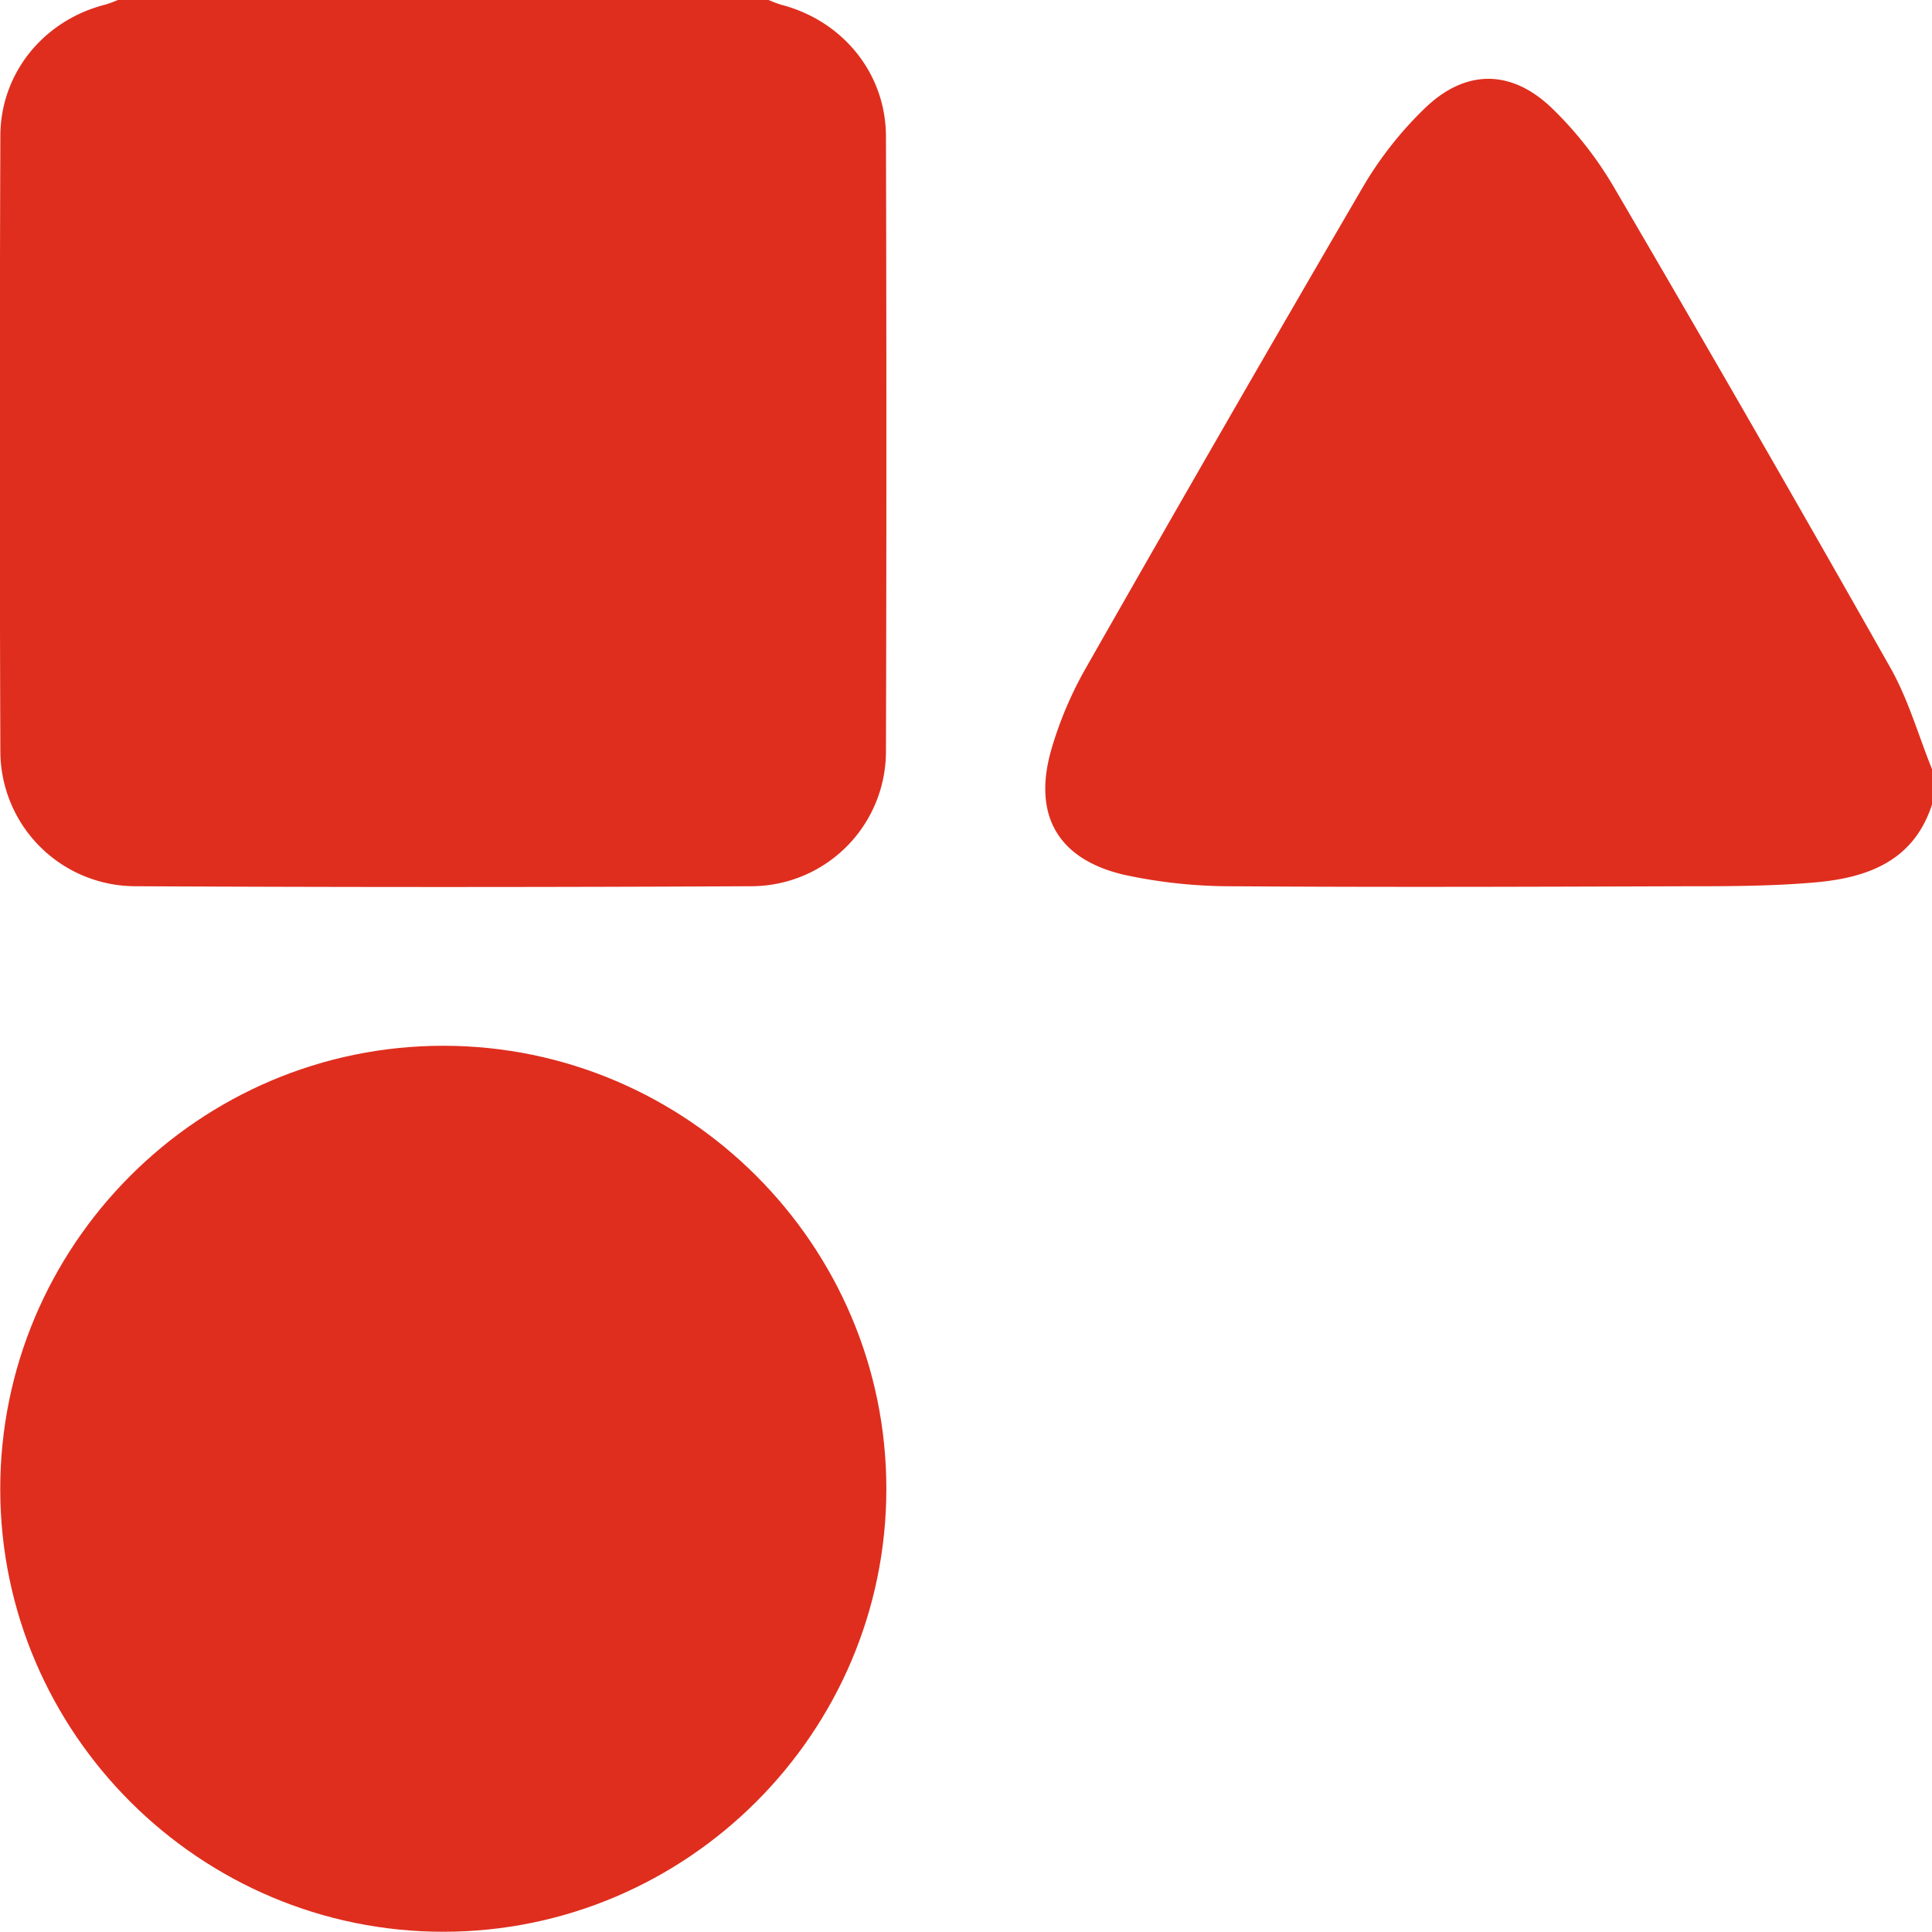
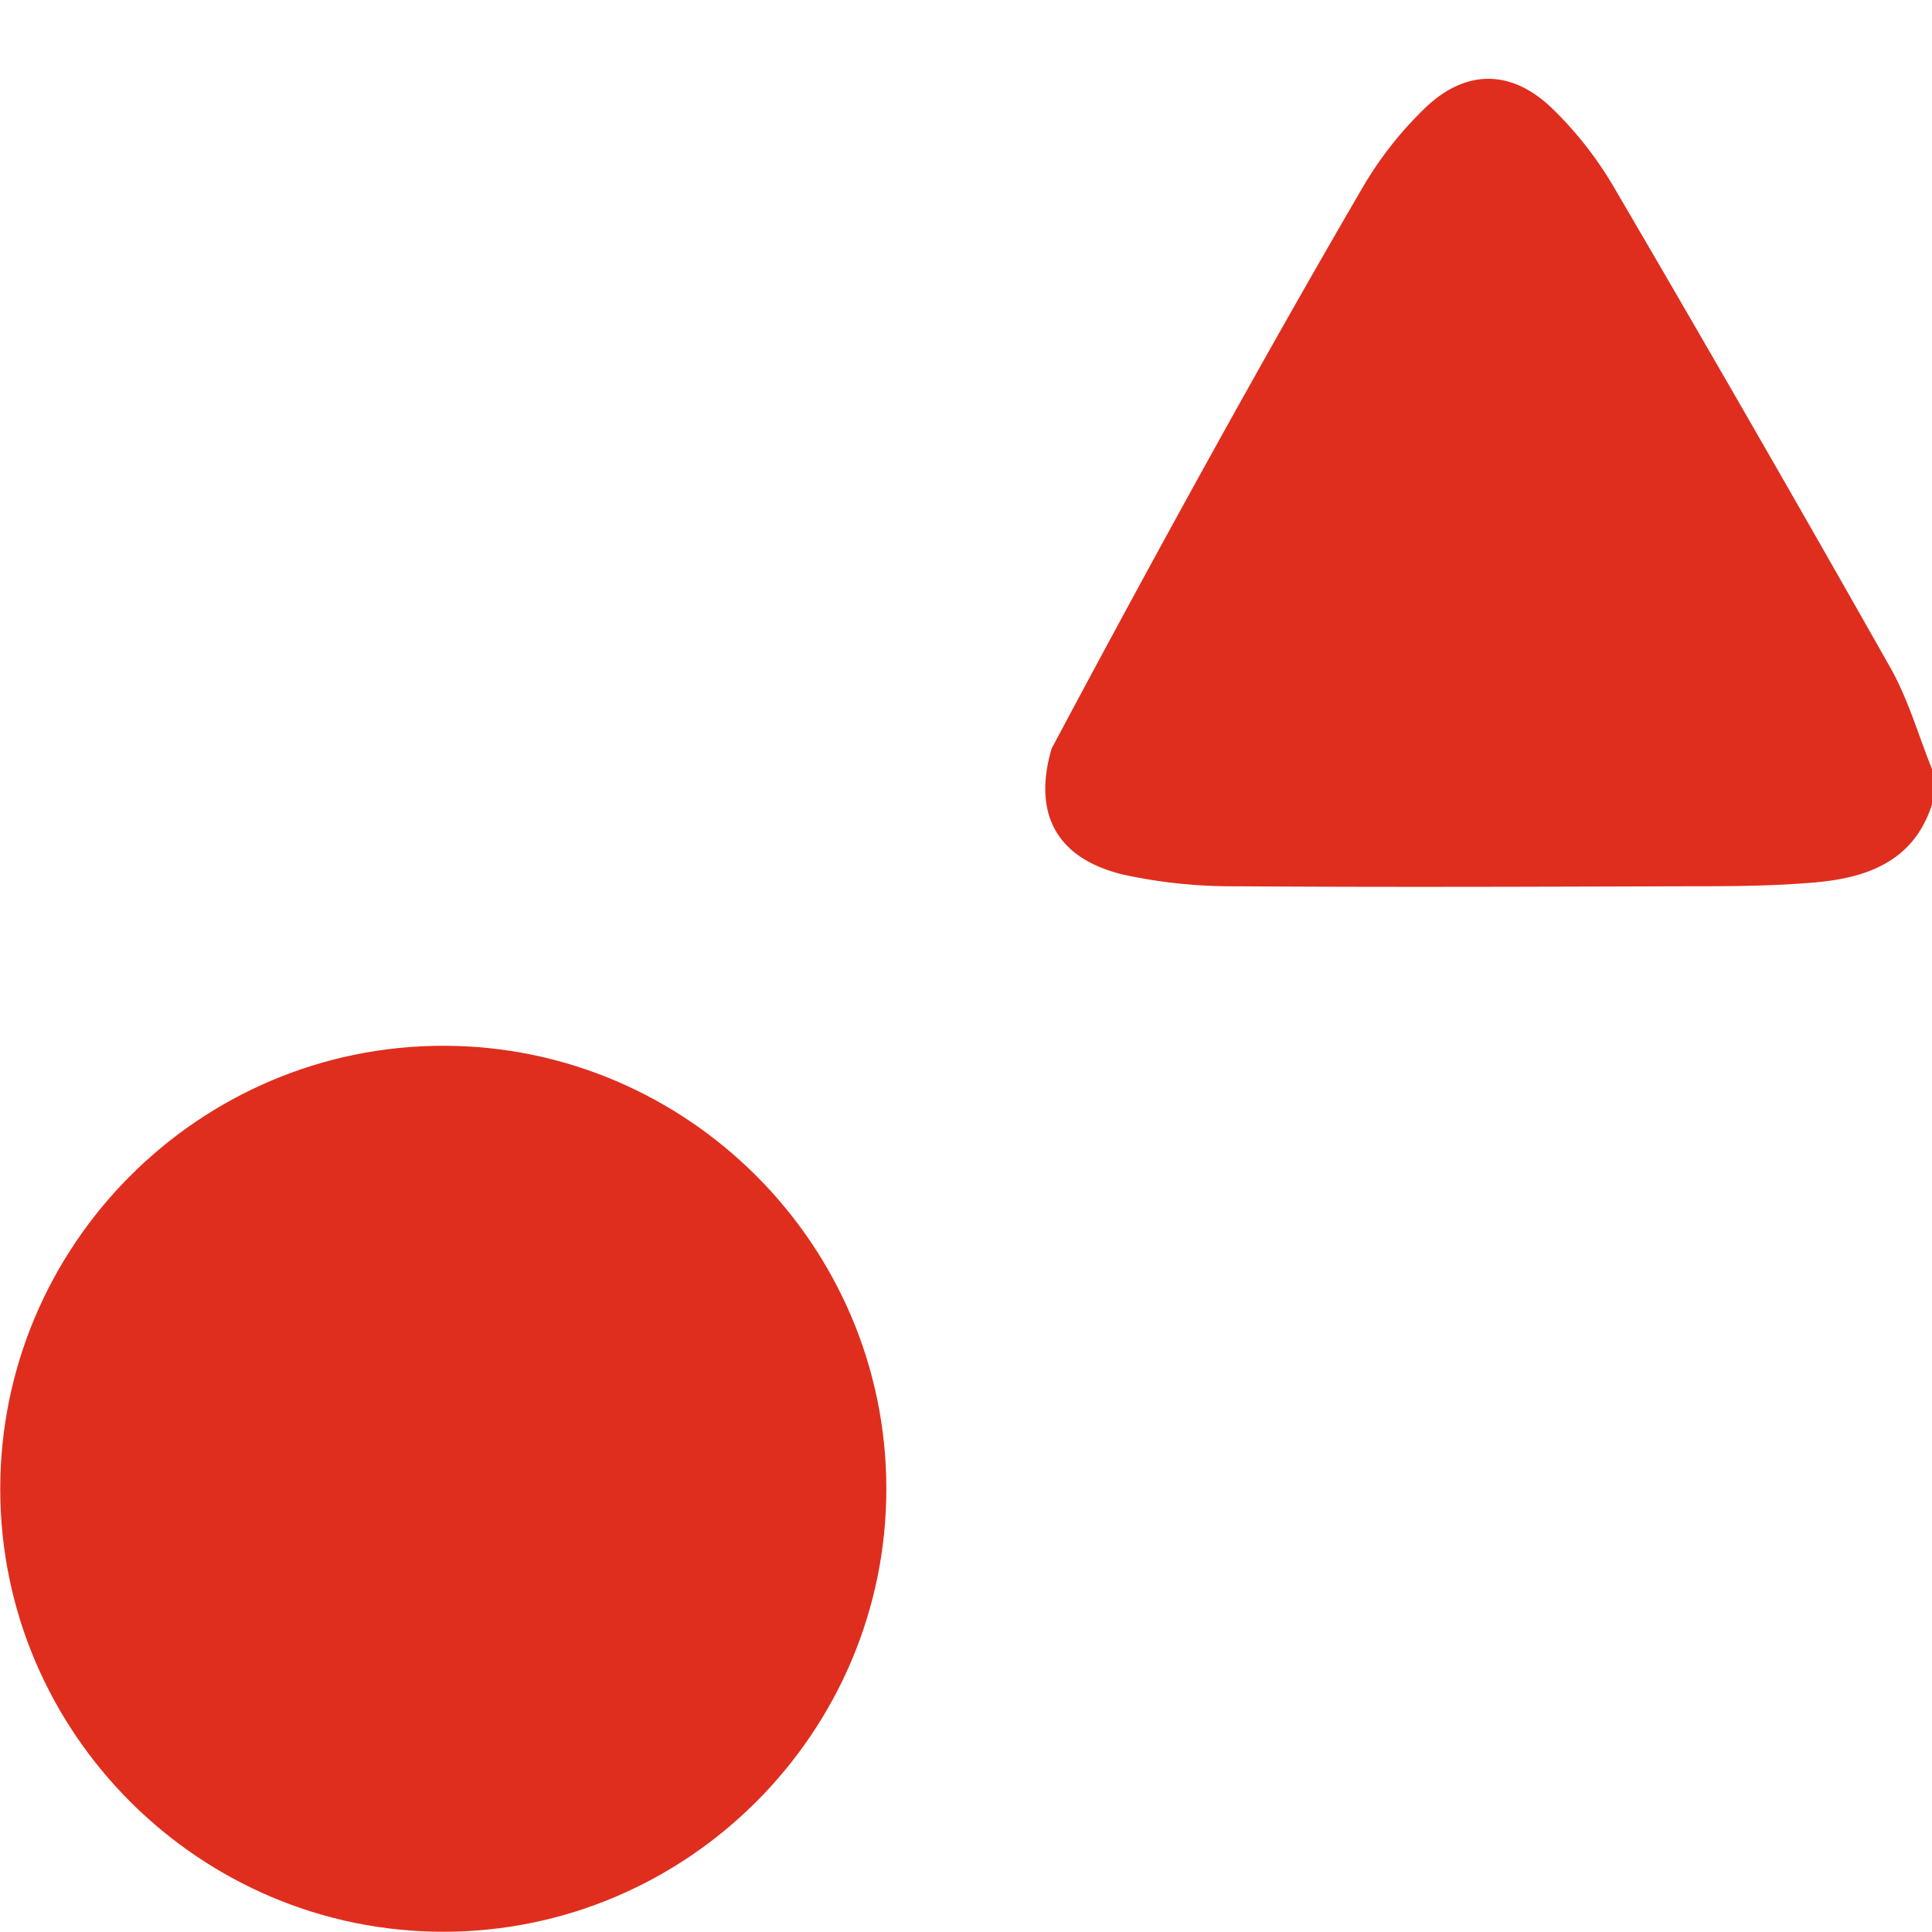
<svg xmlns="http://www.w3.org/2000/svg" id="Layer_1" data-name="Layer 1" viewBox="0 0 488.89 488.83">
  <defs>
    <style>.cls-1{fill:#df2e1e;}</style>
  </defs>
  <title>products-icon</title>
  <g id="D7Bk0s.tif">
-     <path class="cls-1" d="M195.6,1a31.53,31.53,0,0,0,3.14,1.19c15.54,4,26.51,17.27,26.56,33.3q.22,77.79,0,155.59a34.13,34.13,0,0,1-34,34.18q-78,.39-156.1,0a34.22,34.22,0,0,1-34-34.19q-.28-77.81,0-155.6c0-16,11-29.35,26.55-33.3A30.79,30.79,0,0,0,30.94,1Z" transform="translate(-1.11 -1)" />
-     <path class="cls-1" d="M490,204.58c-4.6,14.28-16.27,18.51-29.35,19.69-11.22,1-22.56,1-33.86,1-37.74.12-75.48.26-113.22,0a128.55,128.55,0,0,1-28.12-2.93c-16.85-4-23.1-15.29-18.23-31.92a95.32,95.32,0,0,1,8.51-20.1Q310.61,109,346.12,48.1a93.05,93.05,0,0,1,15.67-19.83c10.23-9.79,21.73-9.77,32,.07A93.59,93.59,0,0,1,409.4,48.18Q444.89,108.82,479.49,170c4.51,8,7.06,17.06,10.51,25.63Z" transform="translate(-1.11 -1)" />
+     <path class="cls-1" d="M490,204.58c-4.6,14.28-16.27,18.51-29.35,19.69-11.22,1-22.56,1-33.86,1-37.74.12-75.48.26-113.22,0a128.55,128.55,0,0,1-28.12-2.93c-16.85-4-23.1-15.29-18.23-31.92Q310.61,109,346.12,48.1a93.05,93.05,0,0,1,15.67-19.83c10.23-9.79,21.73-9.77,32,.07A93.59,93.59,0,0,1,409.4,48.18Q444.89,108.82,479.49,170c4.51,8,7.06,17.06,10.51,25.63Z" transform="translate(-1.11 -1)" />
    <path class="cls-1" d="M113.39,489.83C51.7,489.88,1.28,439.62,1.17,378,1.06,316.09,51.53,265.57,113.4,265.63c61.66.07,112,50.44,112,112.11S175.05,489.78,113.39,489.83Z" transform="translate(-1.11 -1)" />
  </g>
</svg>